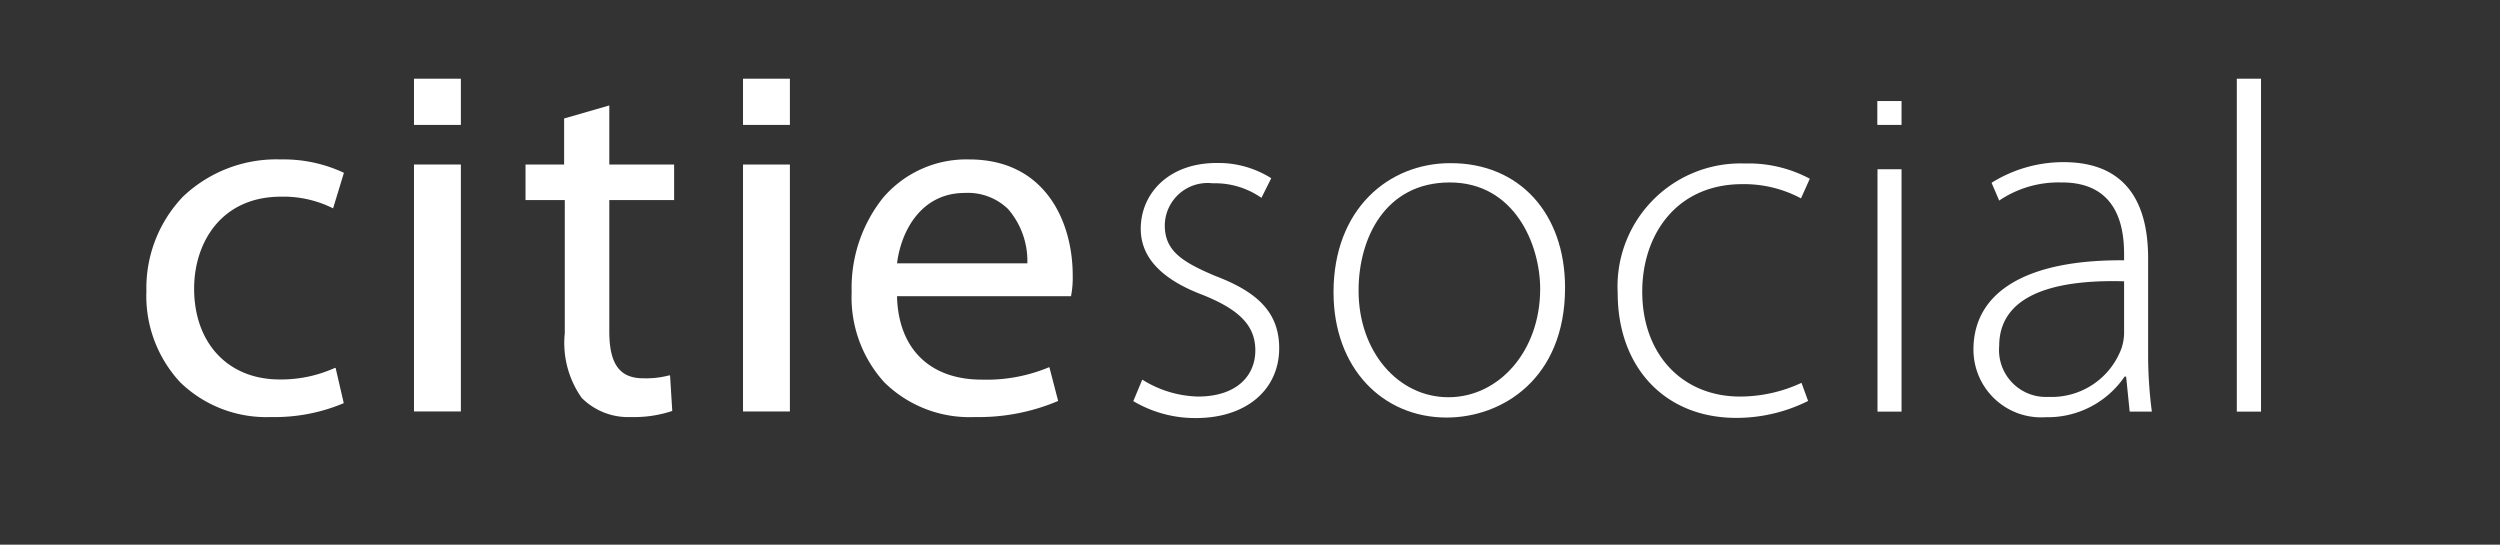
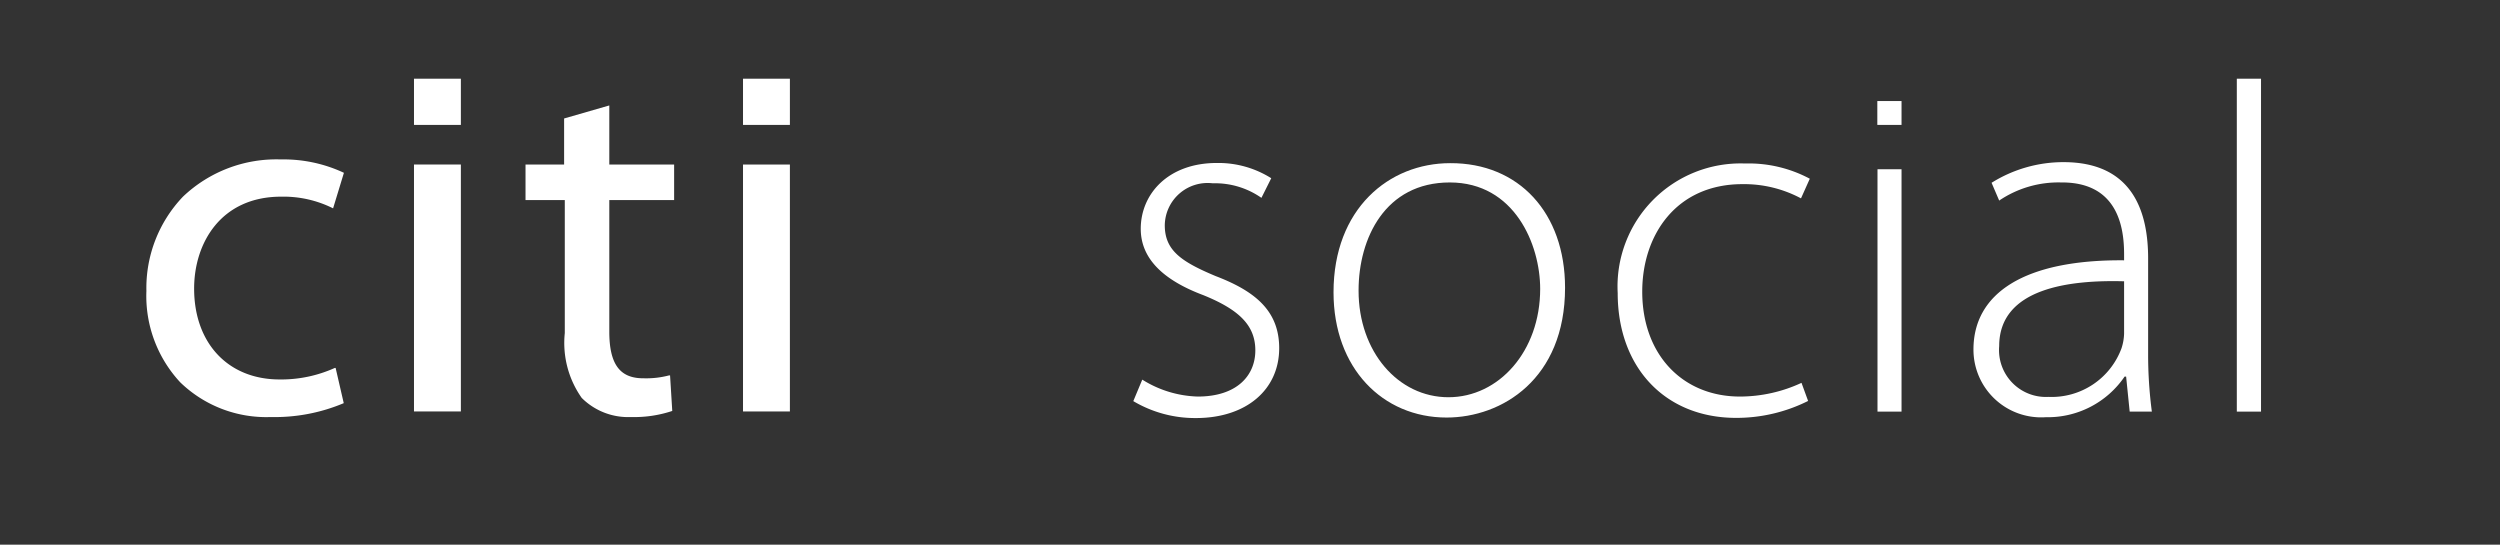
<svg xmlns="http://www.w3.org/2000/svg" id="圖層_1" data-name="圖層 1" viewBox="0 0 147.71 32.18">
  <rect x="0" y="0" width="147.71" height="32.18" fill="#333333" stroke="none" />
  <defs>
    <style>.cls-1{fill:#fff;}</style>
  </defs>
  <title>niuslab</title>
  <path class="cls-1" d="M16,24.64a7.3,7.3,0,0,1-5.35-2.05,7.49,7.49,0,0,1-2-5.4,7.81,7.81,0,0,1,2.16-5.57,8,8,0,0,1,5.78-2.2,8.39,8.39,0,0,1,3.73.79h0l-.64,2.1,0,0a6.53,6.53,0,0,0-3.07-.69c-3.55,0-5.14,2.73-5.14,5.43,0,3.22,2,5.37,5.05,5.37a7.71,7.71,0,0,0,3.26-.68l.05,0,.48,2.08h0A10.47,10.47,0,0,1,16,24.64Z" />
  <path class="cls-1" d="M27.23,24.31H24.46V9.72h2.77Z" />
  <path class="cls-1" d="M37.29,24.64a3.88,3.88,0,0,1-2.92-1.13,5.63,5.63,0,0,1-1-3.83V11.82H31.05V9.72h2.28V7L36,6.23V9.72h3.83v2.1H36v7.77c0,1.91.61,2.76,2,2.76a5.29,5.29,0,0,0,1.53-.17l.06,0,.13,2.1h0A7.08,7.08,0,0,1,37.29,24.64Z" />
  <path class="cls-1" d="M46.67,24.31H43.9V9.72h2.77Z" />
-   <path class="cls-1" d="M57.59,24.64a7.16,7.16,0,0,1-5.34-2.05,7.46,7.46,0,0,1-1.93-5.34,8.53,8.53,0,0,1,1.85-5.56,6.47,6.47,0,0,1,5.09-2.27c4.51,0,6.12,3.69,6.12,6.85a5.71,5.71,0,0,1-.1,1.23v0H53c.07,3.09,1.93,4.93,5,4.93a9.56,9.56,0,0,0,4-.74l0,0,.52,2h0A12,12,0,0,1,57.59,24.64ZM53,15.56h7.7a4.69,4.69,0,0,0-1.14-3.21A3.41,3.41,0,0,0,57,11.4C54.44,11.4,53.24,13.63,53,15.56Z" />
  <path class="cls-1" d="M67.49,22.43a6.49,6.49,0,0,0,3.28,1c2.3,0,3.4-1.23,3.4-2.73s-1-2.42-3.07-3.26c-2.4-.9-3.7-2.18-3.7-3.92,0-2.07,1.63-3.89,4.49-3.89a5.85,5.85,0,0,1,3.22.9l-.58,1.16a4.78,4.78,0,0,0-2.88-.86,2.53,2.53,0,0,0-2.83,2.48c0,1.5,1,2.16,3,3,2.36.9,3.76,2.07,3.76,4.26,0,2.45-1.94,4.13-4.92,4.13a7.15,7.15,0,0,1-3.7-1Z" />
  <path class="cls-1" d="M92.47,17c0,5.39-3.73,7.67-7,7.67-3.77,0-6.68-2.91-6.68-7.4,0-4.94,3.28-7.63,6.89-7.63C89.74,9.62,92.47,12.58,92.47,17Zm-12.2.18c0,3.59,2.33,6.29,5.31,6.29S91,20.75,91,17.07c0-2.63-1.52-6.29-5.34-6.29S80.27,14.08,80.27,17.16Z" />
  <path class="cls-1" d="M106.83,23.69a9.47,9.47,0,0,1-4.25,1c-4.22,0-7-3-7-7.37a7.27,7.27,0,0,1,7.52-7.66,7.66,7.66,0,0,1,3.83.9l-.52,1.16a7.13,7.13,0,0,0-3.46-.84c-3.91,0-5.92,3-5.92,6.35,0,3.74,2.4,6.2,5.77,6.2a8.66,8.66,0,0,0,3.64-.81Z" />
  <path class="cls-1" d="M110.93,24.32V10h1.42V24.32Z" />
  <path class="cls-1" d="M126.92,20.9a25.85,25.85,0,0,0,.22,3.42h-1.31l-.21-2.07h-.09a5.49,5.49,0,0,1-4.65,2.4,4,4,0,0,1-4.28-4c0-3.32,3-5.32,8.9-5.27v-.35c0-1.44-.28-4.29-3.74-4.25a6.24,6.24,0,0,0-3.64,1.07l-.45-1.05a8,8,0,0,1,4.25-1.22c4.21,0,5,3.11,5,5.69Zm-1.42-4.28c-3.19-.09-7.38.39-7.38,3.83a2.77,2.77,0,0,0,2.91,3,4.4,4.4,0,0,0,4.32-2.88,3.05,3.05,0,0,0,.15-.86Z" />
-   <path class="cls-1" d="M132.16,4.65h1.43V24.32h-1.43Z" />
+   <path class="cls-1" d="M132.16,4.65h1.43V24.32h-1.43" />
  <rect class="cls-1" x="24.46" y="4.65" width="2.77" height="2.73" />
  <rect class="cls-1" x="43.9" y="4.65" width="2.77" height="2.73" />
  <rect class="cls-1" x="110.92" y="5.97" width="1.43" height="1.41" />
</svg>